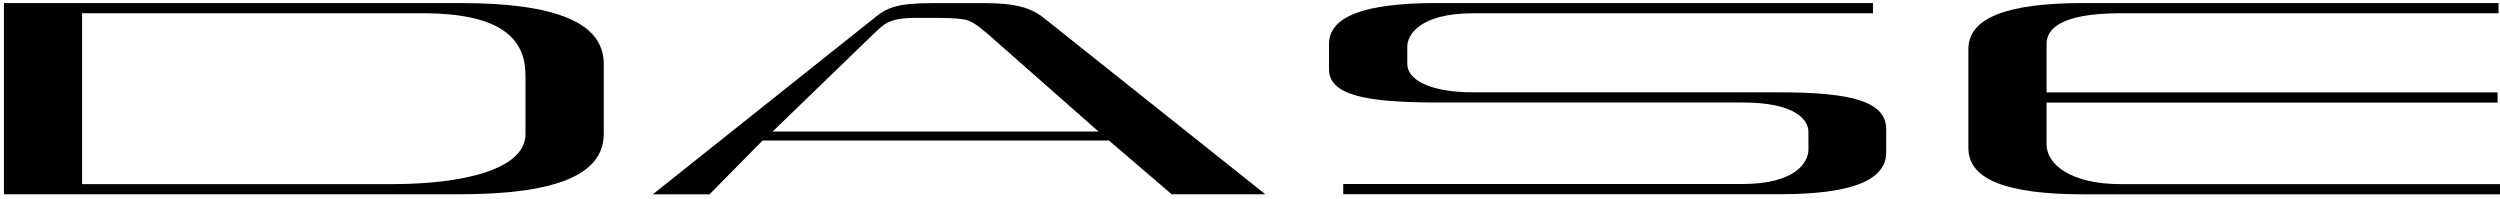
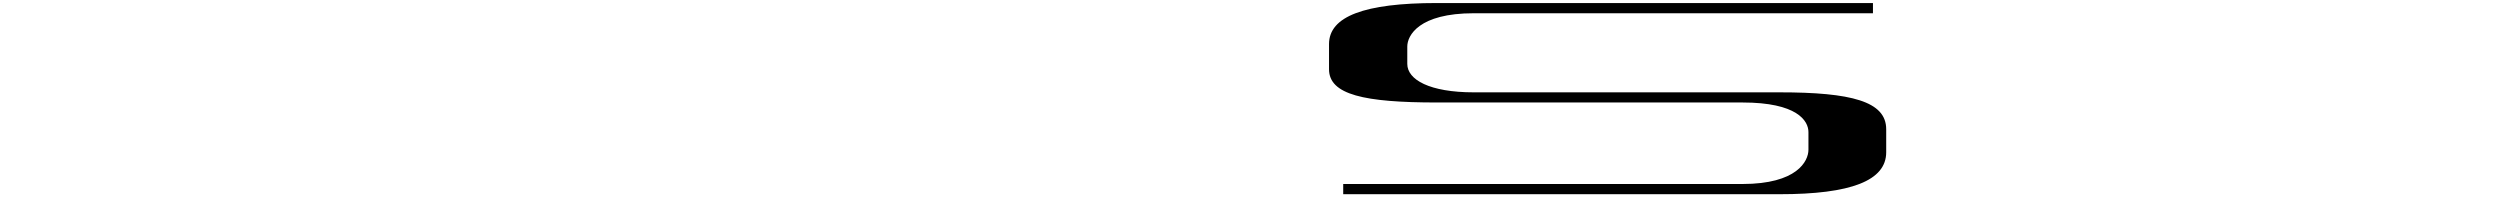
<svg xmlns="http://www.w3.org/2000/svg" width="453" height="36" viewBox="0 0 453 36" fill="none">
-   <path d="M109.401 24.261V11.581C109.401 4.161 100.861 0.551 83.291 0.551H0.711V35.201H83.291C100.851 35.201 109.401 31.621 109.401 24.261ZM14.871 33.351V2.401H76.601C92.061 2.401 95.221 7.921 95.221 13.711V24.271C95.221 30.801 83.621 33.361 71.081 33.361H14.871V33.351Z" fill="black" />
-   <path d="M200.931 25.453L212.311 35.203H229.281L189.351 3.422C186.791 1.302 183.851 0.562 178.141 0.562H169.161C162.361 0.562 160.691 1.392 158.221 3.422L118.281 35.212H128.561L138.181 25.462H200.931V25.453ZM158.371 6.072C160.171 4.452 160.841 3.232 166.111 3.232H168.701C169.831 3.262 173.121 3.182 174.911 3.572C176.581 3.922 178.141 5.532 178.901 6.082L199.051 23.832H140.001L158.371 6.072Z" fill="black" />
-   <path d="M356.672 8.921V26.841C356.672 32.471 363.492 35.211 377.532 35.211H453.002V33.361H384.212C375.342 33.361 370.842 29.841 370.842 26.181V18.591H452.562V16.741H370.842V7.921C370.842 5.401 373.162 2.401 384.212 2.401H452.732V0.551H377.532C363.492 0.551 356.672 3.291 356.672 8.921Z" fill="black" />
  <path d="M341.78 27.591V23.421C341.78 18.361 335.45 16.731 322.43 16.731H267.04C259.05 16.731 255 14.441 255 11.581V8.431C255 6.441 257.09 2.401 267.04 2.401H339.38V0.551H260.35C247.21 0.551 240.82 2.981 240.82 7.981V12.551C240.82 17.161 247.21 18.571 260.35 18.571H315.74C325.62 18.571 327.69 21.871 327.69 23.941V27.131C327.69 29.201 325.62 33.341 315.74 33.341H243.39V35.191H322.42C335.45 35.201 341.78 32.711 341.78 27.591Z" fill="black" />
</svg>